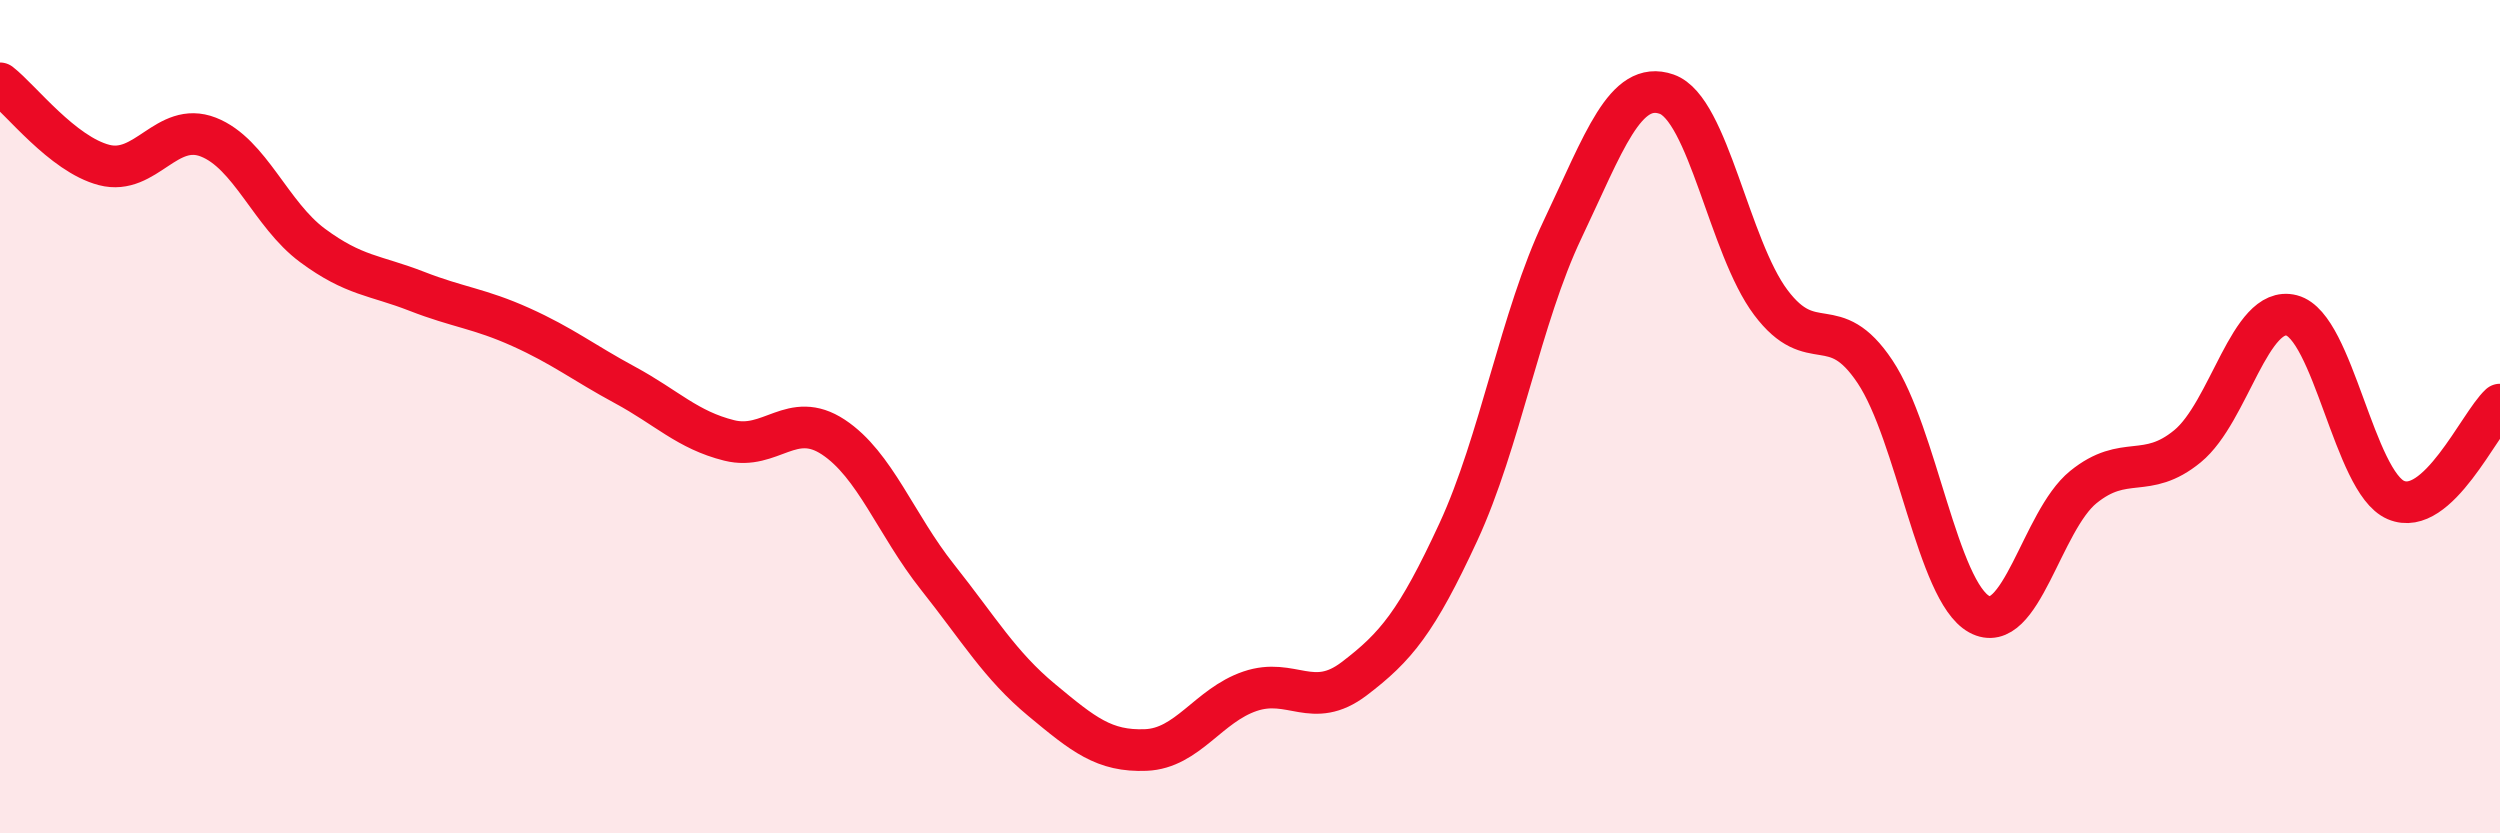
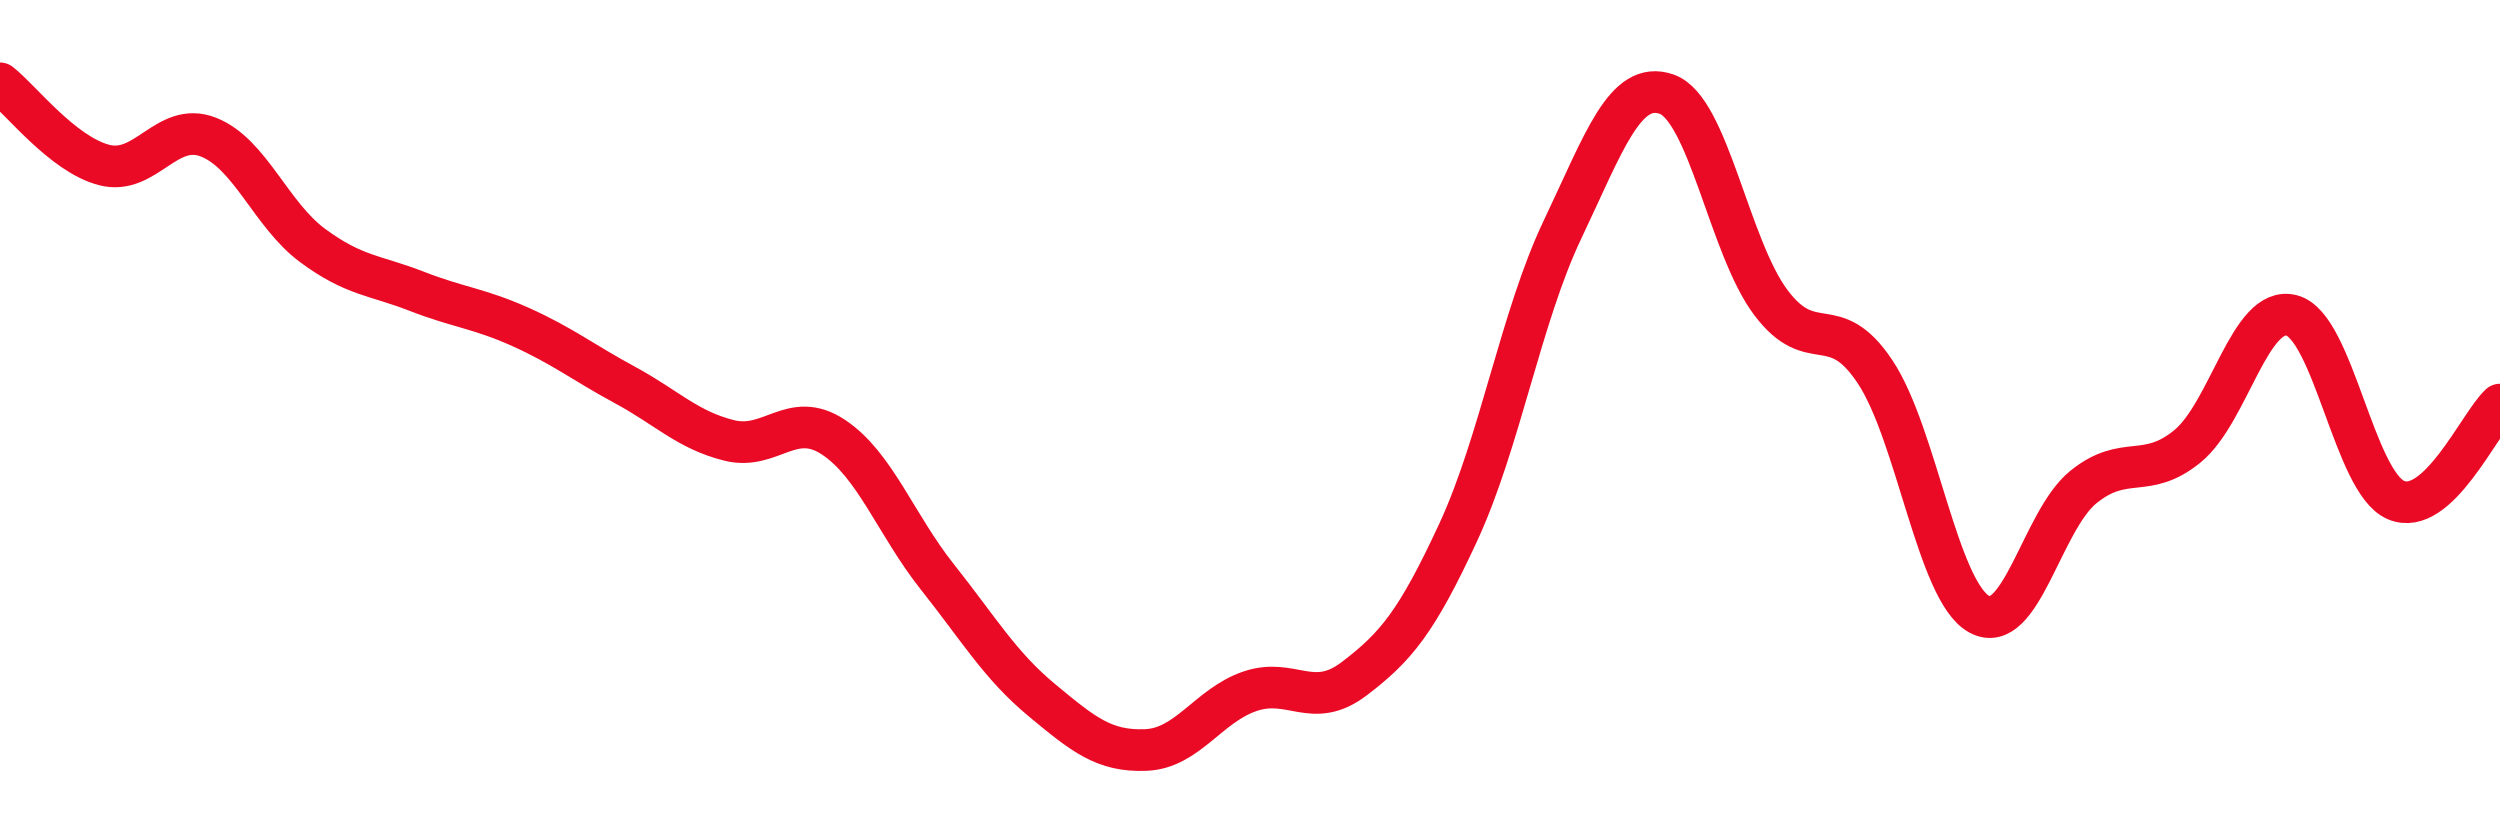
<svg xmlns="http://www.w3.org/2000/svg" width="60" height="20" viewBox="0 0 60 20">
-   <path d="M 0,2 C 0.5,2.39 1.5,3.7 2.5,3.96 C 3.5,4.22 4,2.9 5,3.29 C 6,3.68 6.5,5.15 7.5,5.89 C 8.5,6.63 9,6.6 10,6.99 C 11,7.38 11.5,7.4 12.5,7.85 C 13.5,8.3 14,8.7 15,9.24 C 16,9.78 16.5,10.32 17.5,10.57 C 18.5,10.82 19,9.83 20,10.49 C 21,11.15 21.5,12.59 22.5,13.85 C 23.5,15.11 24,15.97 25,16.8 C 26,17.63 26.5,18.04 27.5,18 C 28.5,17.96 29,16.93 30,16.59 C 31,16.25 31.5,17.05 32.5,16.29 C 33.5,15.53 34,14.93 35,12.77 C 36,10.61 36.5,7.61 37.5,5.51 C 38.5,3.41 39,1.91 40,2.26 C 41,2.61 41.5,5.93 42.5,7.26 C 43.5,8.59 44,7.42 45,8.92 C 46,10.42 46.5,14.19 47.5,14.74 C 48.5,15.29 49,12.5 50,11.69 C 51,10.88 51.5,11.53 52.5,10.71 C 53.5,9.89 54,7.31 55,7.57 C 56,7.83 56.5,11.57 57.5,12 C 58.5,12.43 59.5,10.17 60,9.71L60 20L0 20Z" fill="#EB0A25" opacity="0.1" stroke-linecap="round" stroke-linejoin="round" />
  <path d="M 0,2 C 0.5,2.39 1.5,3.7 2.5,3.96 C 3.5,4.22 4,2.9 5,3.29 C 6,3.68 6.5,5.15 7.5,5.89 C 8.5,6.63 9,6.6 10,6.99 C 11,7.38 11.5,7.4 12.5,7.85 C 13.5,8.3 14,8.7 15,9.24 C 16,9.78 16.5,10.32 17.5,10.57 C 18.5,10.82 19,9.83 20,10.49 C 21,11.15 21.5,12.59 22.5,13.85 C 23.5,15.11 24,15.97 25,16.8 C 26,17.63 26.5,18.04 27.5,18 C 28.5,17.96 29,16.93 30,16.59 C 31,16.25 31.5,17.05 32.5,16.29 C 33.5,15.53 34,14.93 35,12.77 C 36,10.61 36.5,7.61 37.5,5.51 C 38.5,3.41 39,1.91 40,2.26 C 41,2.61 41.5,5.93 42.5,7.26 C 43.5,8.59 44,7.42 45,8.92 C 46,10.42 46.5,14.19 47.5,14.74 C 48.5,15.29 49,12.5 50,11.69 C 51,10.88 51.5,11.53 52.5,10.71 C 53.5,9.89 54,7.31 55,7.57 C 56,7.83 56.5,11.57 57.5,12 C 58.5,12.43 59.5,10.17 60,9.71" stroke="#EB0A25" stroke-width="1" fill="none" stroke-linecap="round" stroke-linejoin="round" />
</svg>